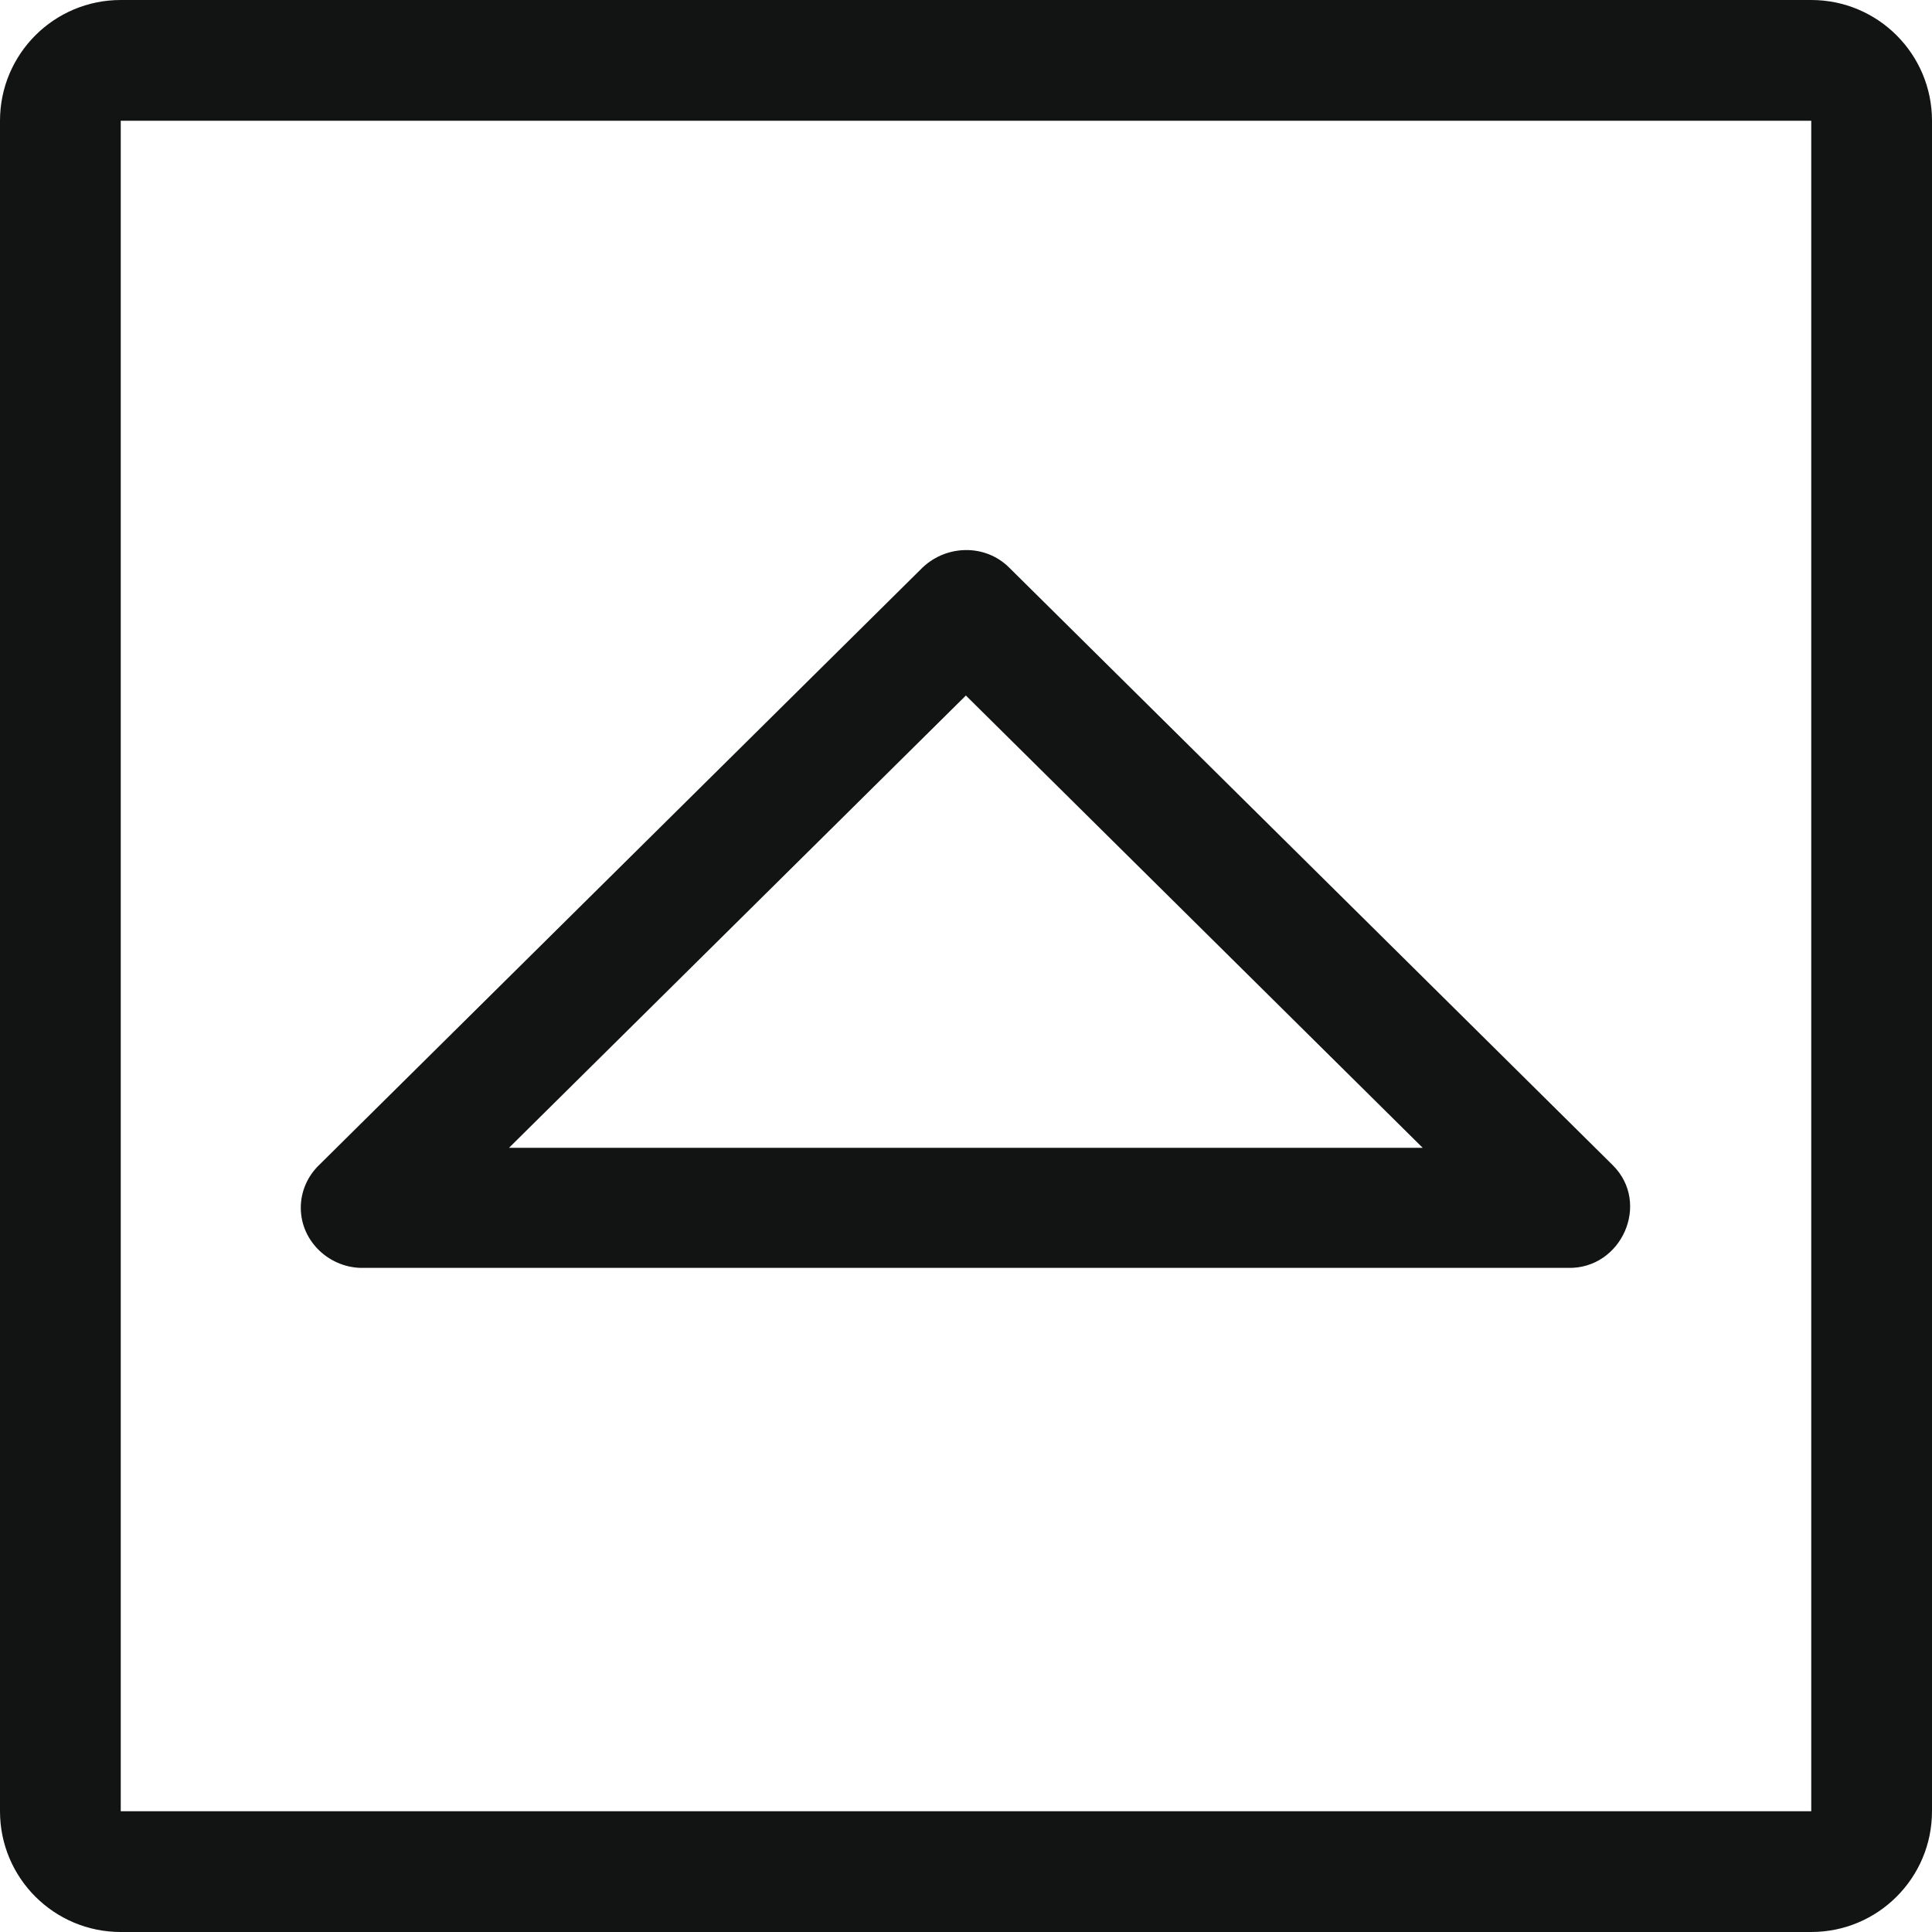
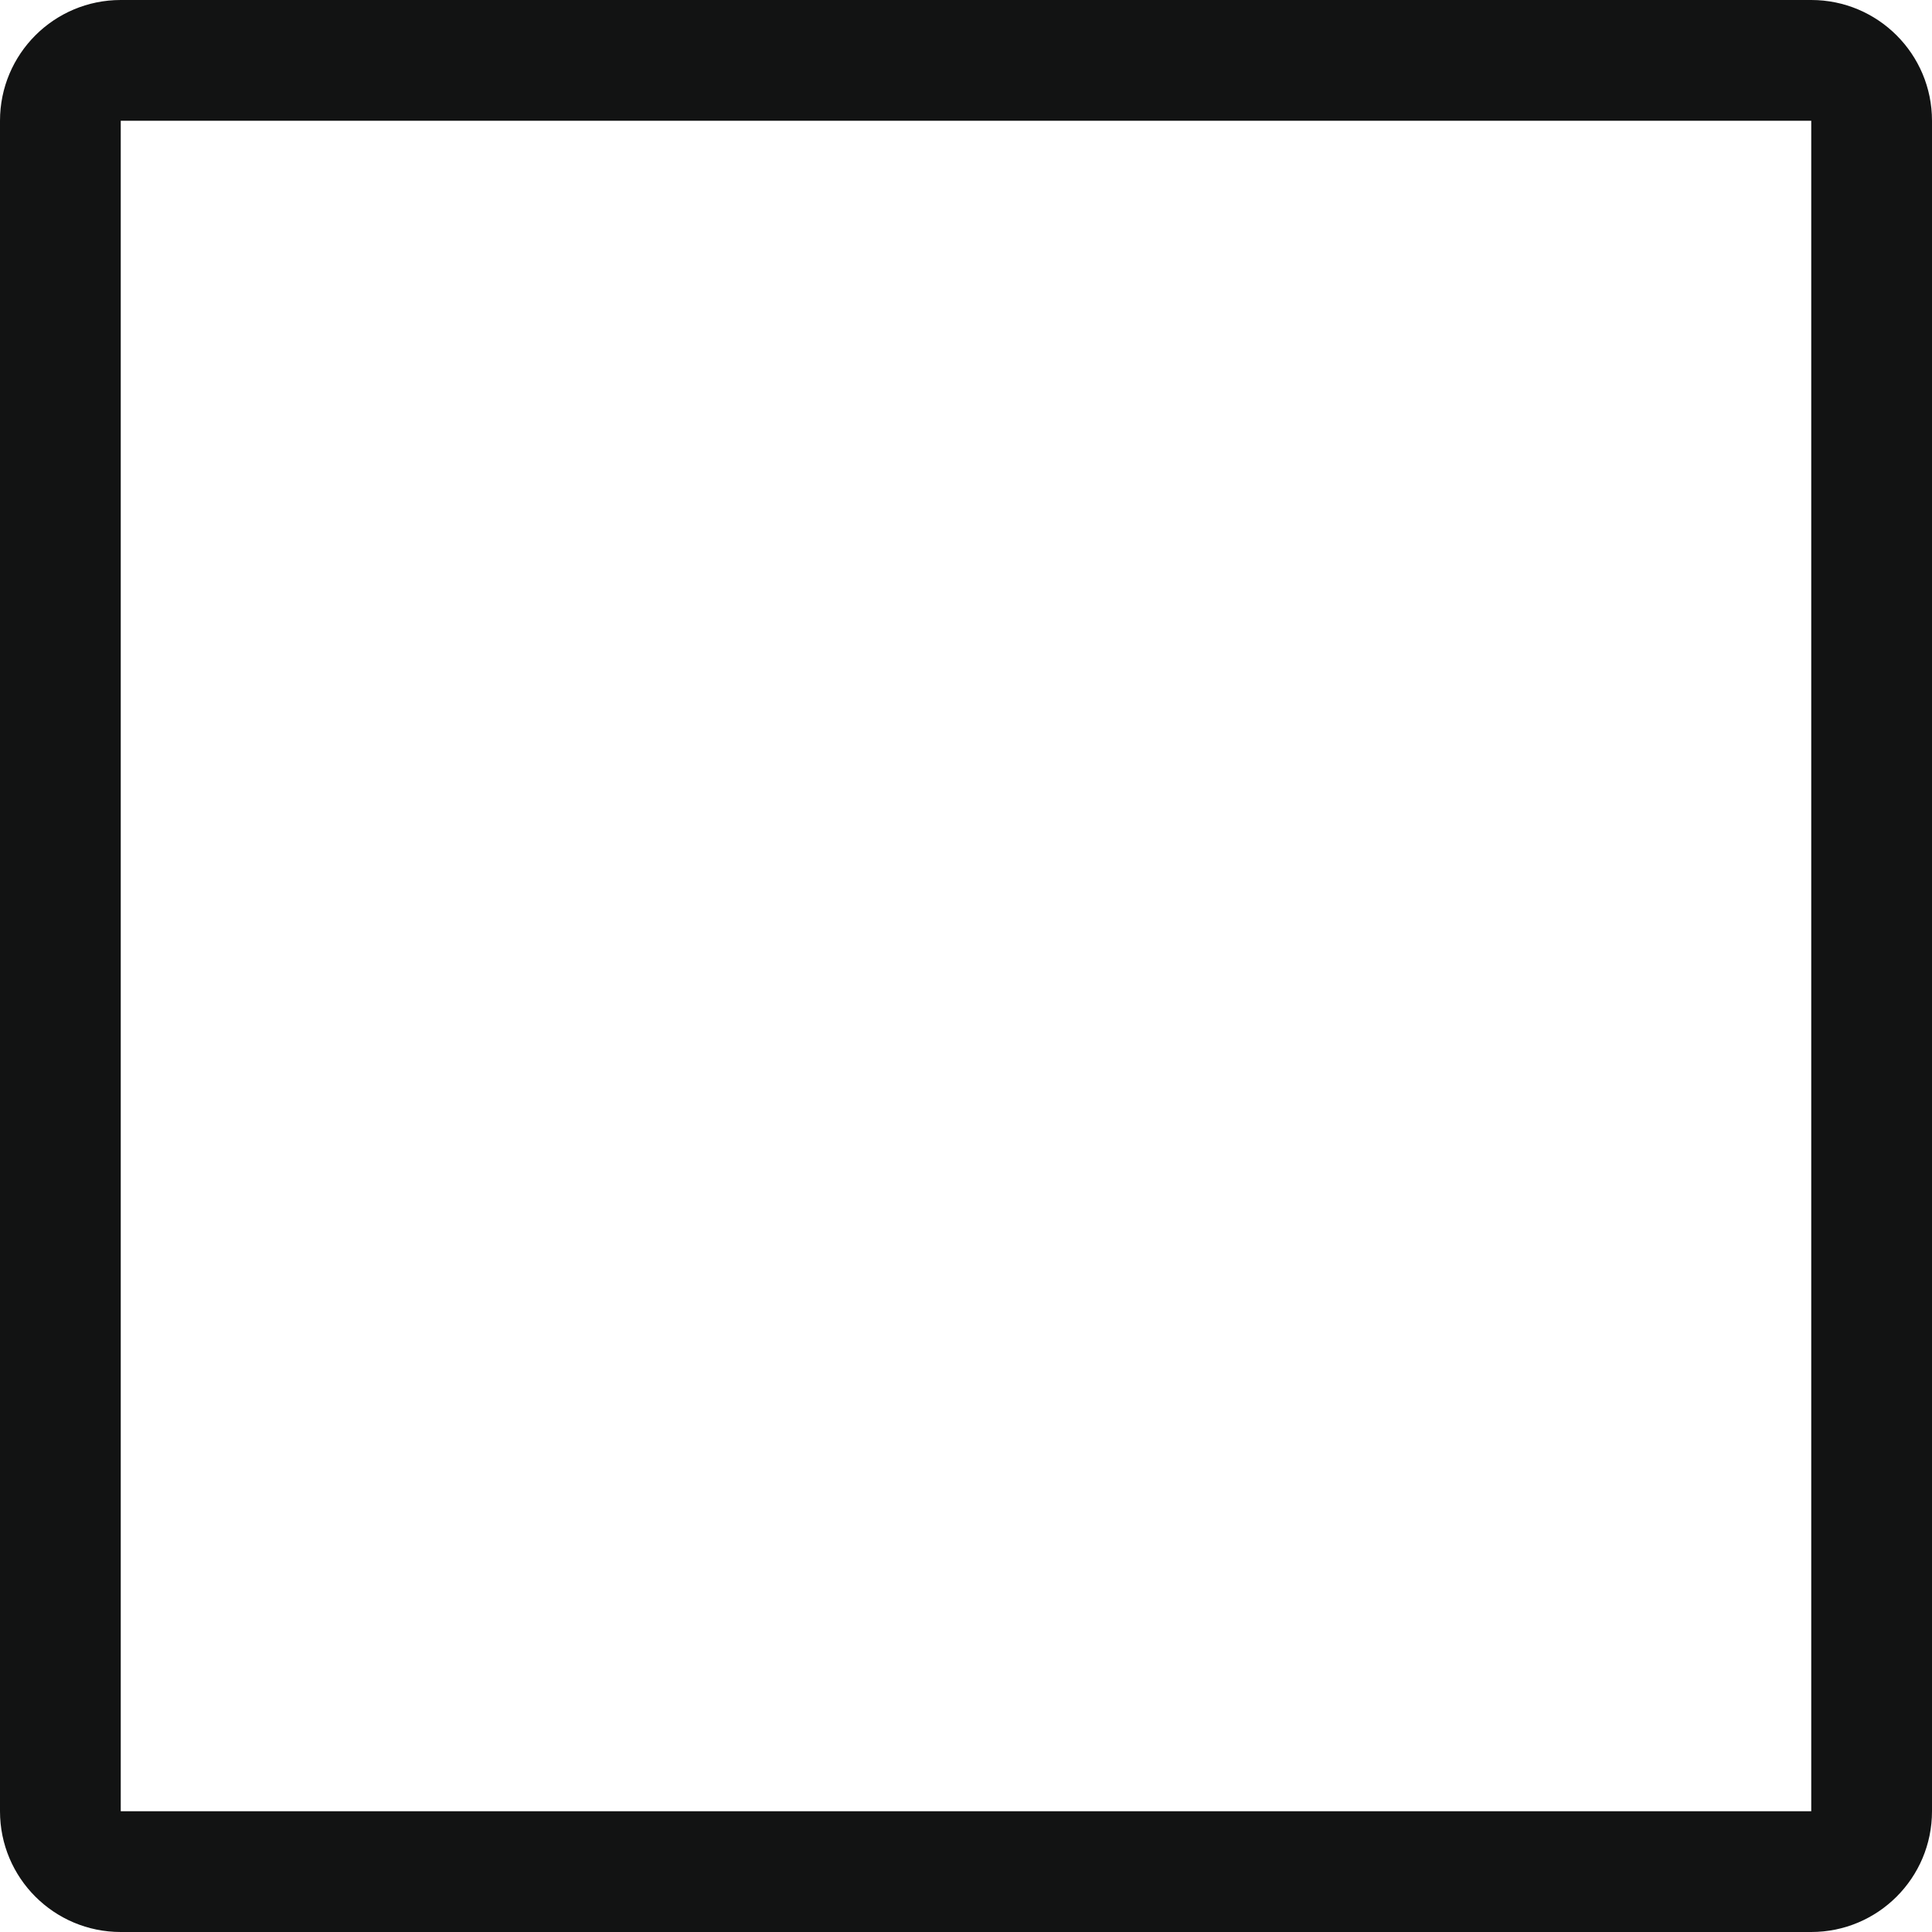
<svg xmlns="http://www.w3.org/2000/svg" enable-background="new 0 0 32 32" height="32px" id="Слой_1" version="1.1" viewBox="0 0 32 32" width="32px" xml:space="preserve">
  <g id="Arrow_Drop_Up_Square">
    <path d="M30,0H2C0.895,0,0,0.895,0,2v28c0,1.105,0.895,2,2,2h28c1.104,0,2-0.895,2-2V2C32,0.895,31.104,0,30,0z    M30,30H2V2h28V30z" fill="#121313" />
-     <path clip-rule="evenodd" d="M4.982,20.005   c0,0.564,0.489,1.01,1.044,0.995h19.943c0.887,0.024,1.38-1.07,0.742-1.702l-9.999-9.9c-0.394-0.39-1.031-0.376-1.429,0   L5.292,19.29C5.102,19.471,4.982,19.723,4.982,20.005z M15.998,11.52l7.566,7.491H8.431L15.998,11.52z" fill="#121313" fill-rule="evenodd" id="Arrow_Drop_Down_4_" />
  </g>
  <g />
  <g />
  <g />
  <g />
  <g />
  <g />
</svg>